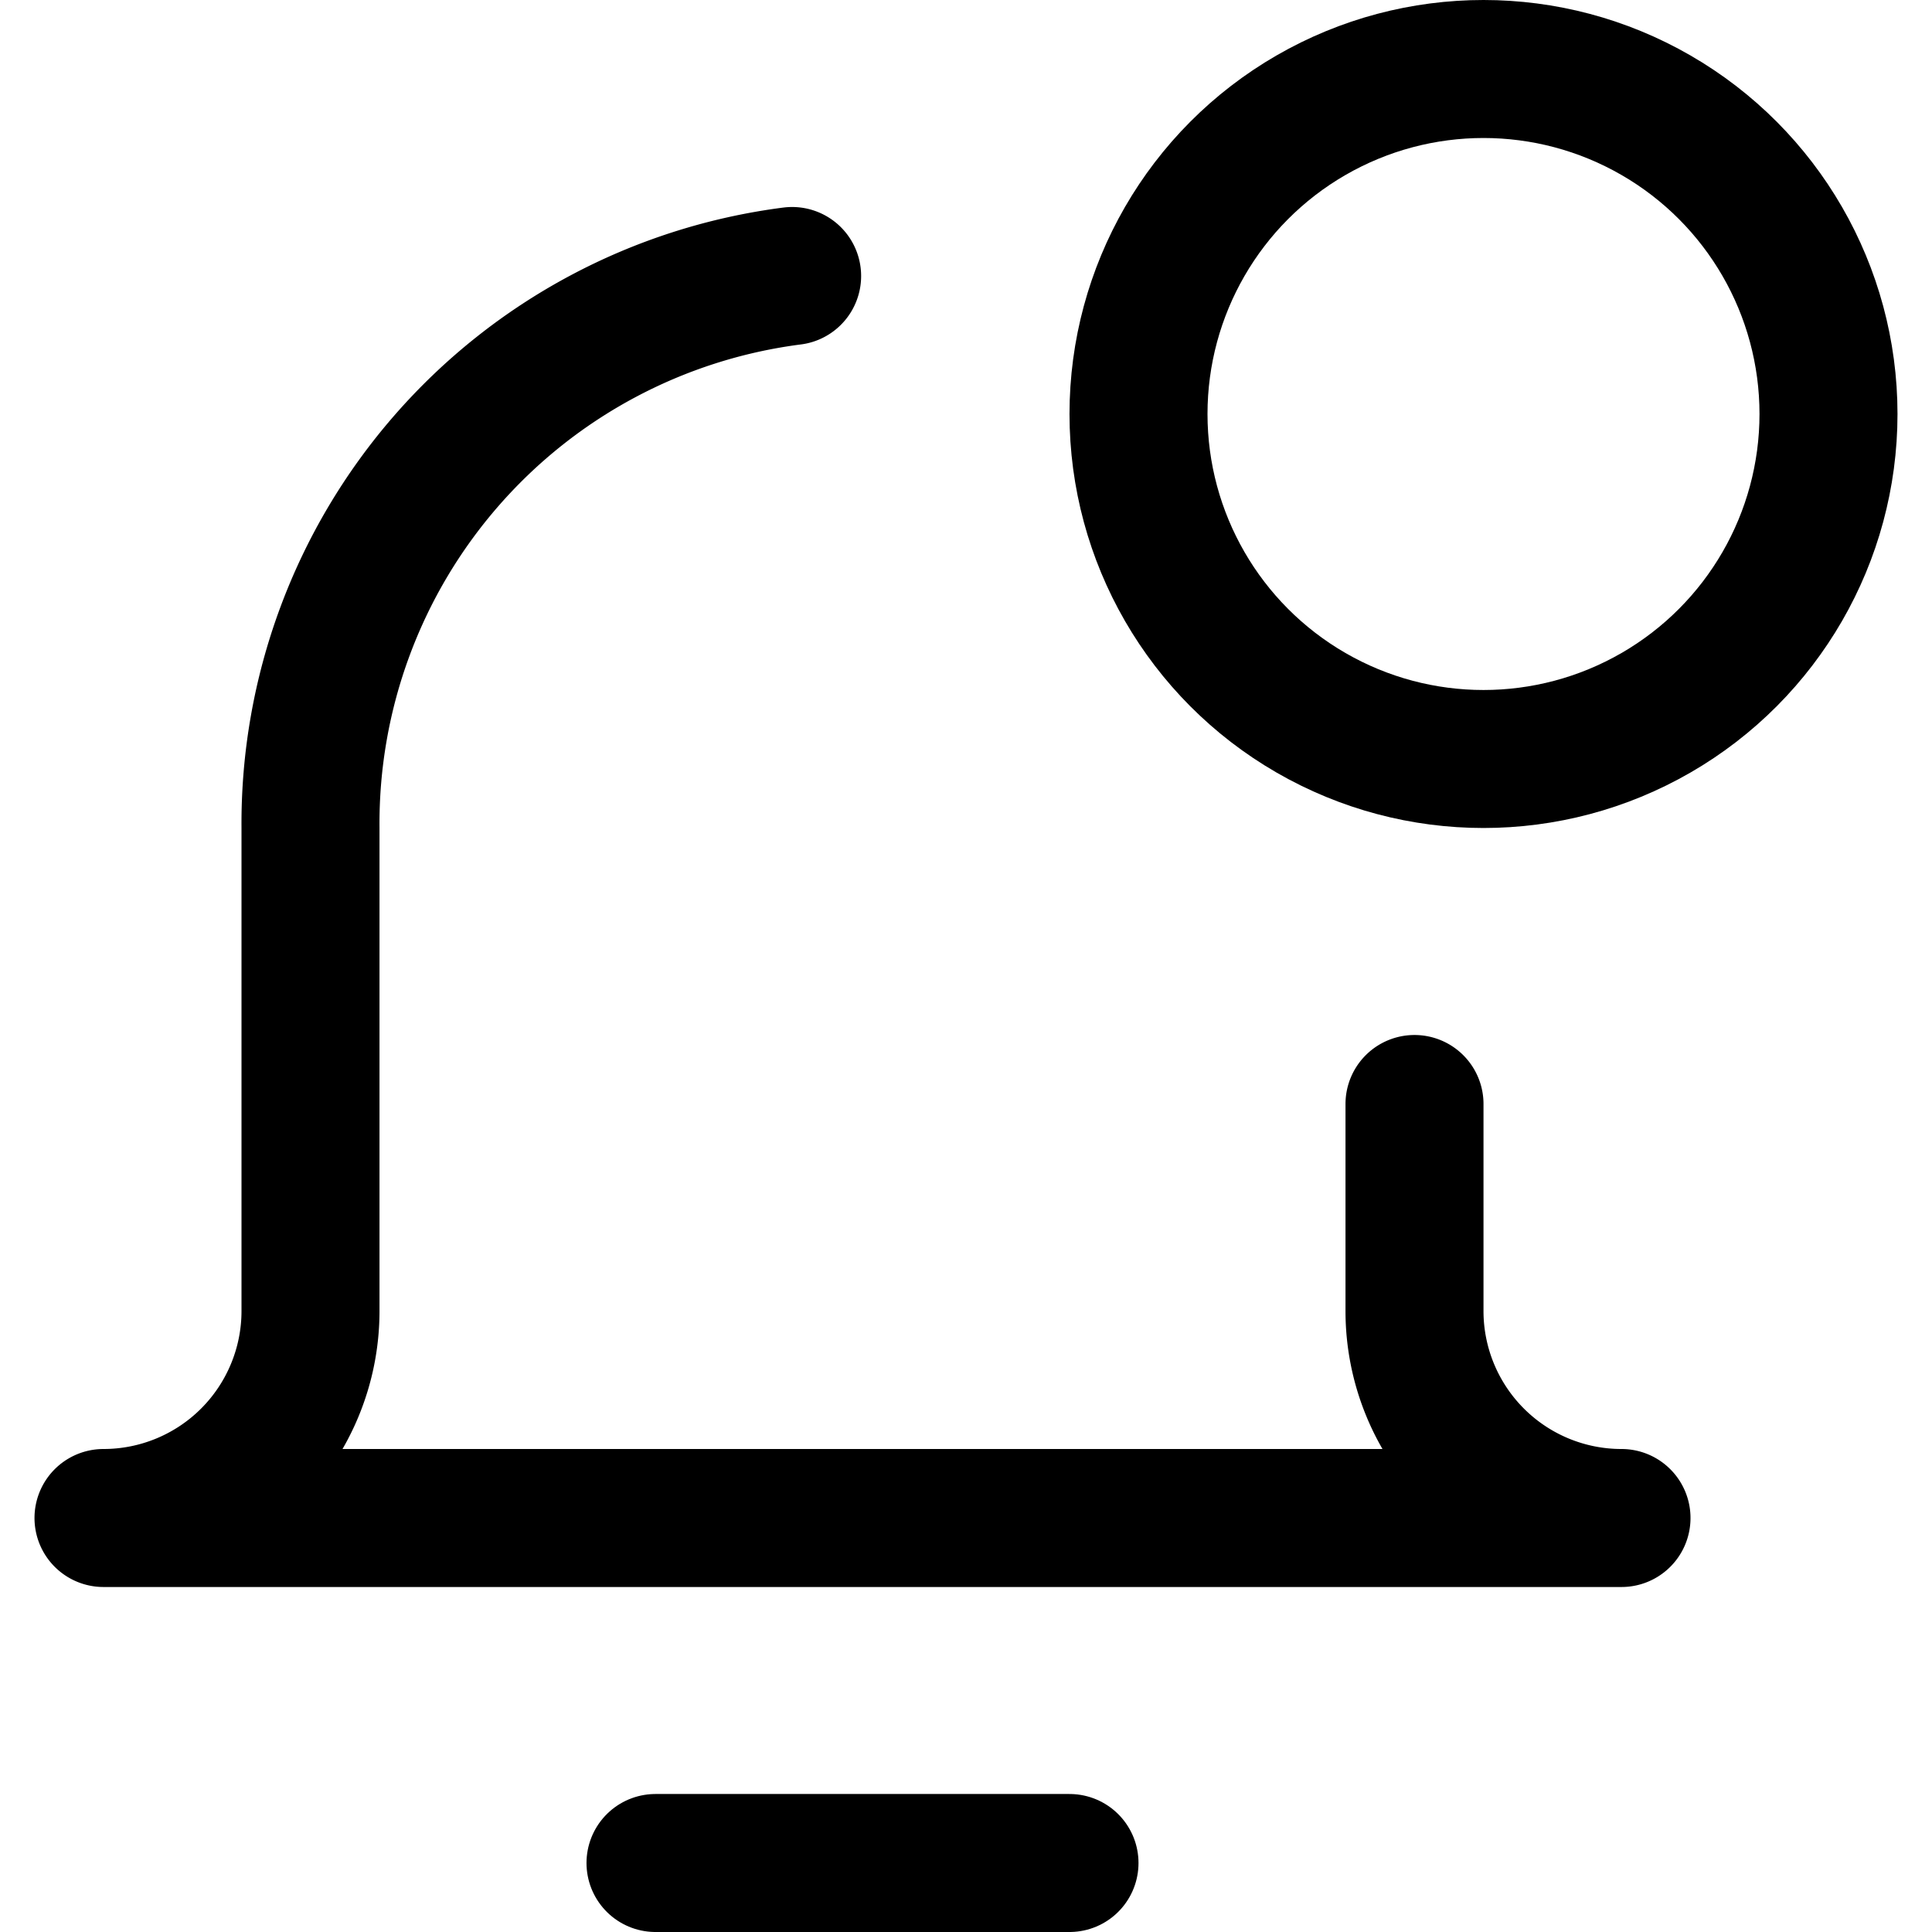
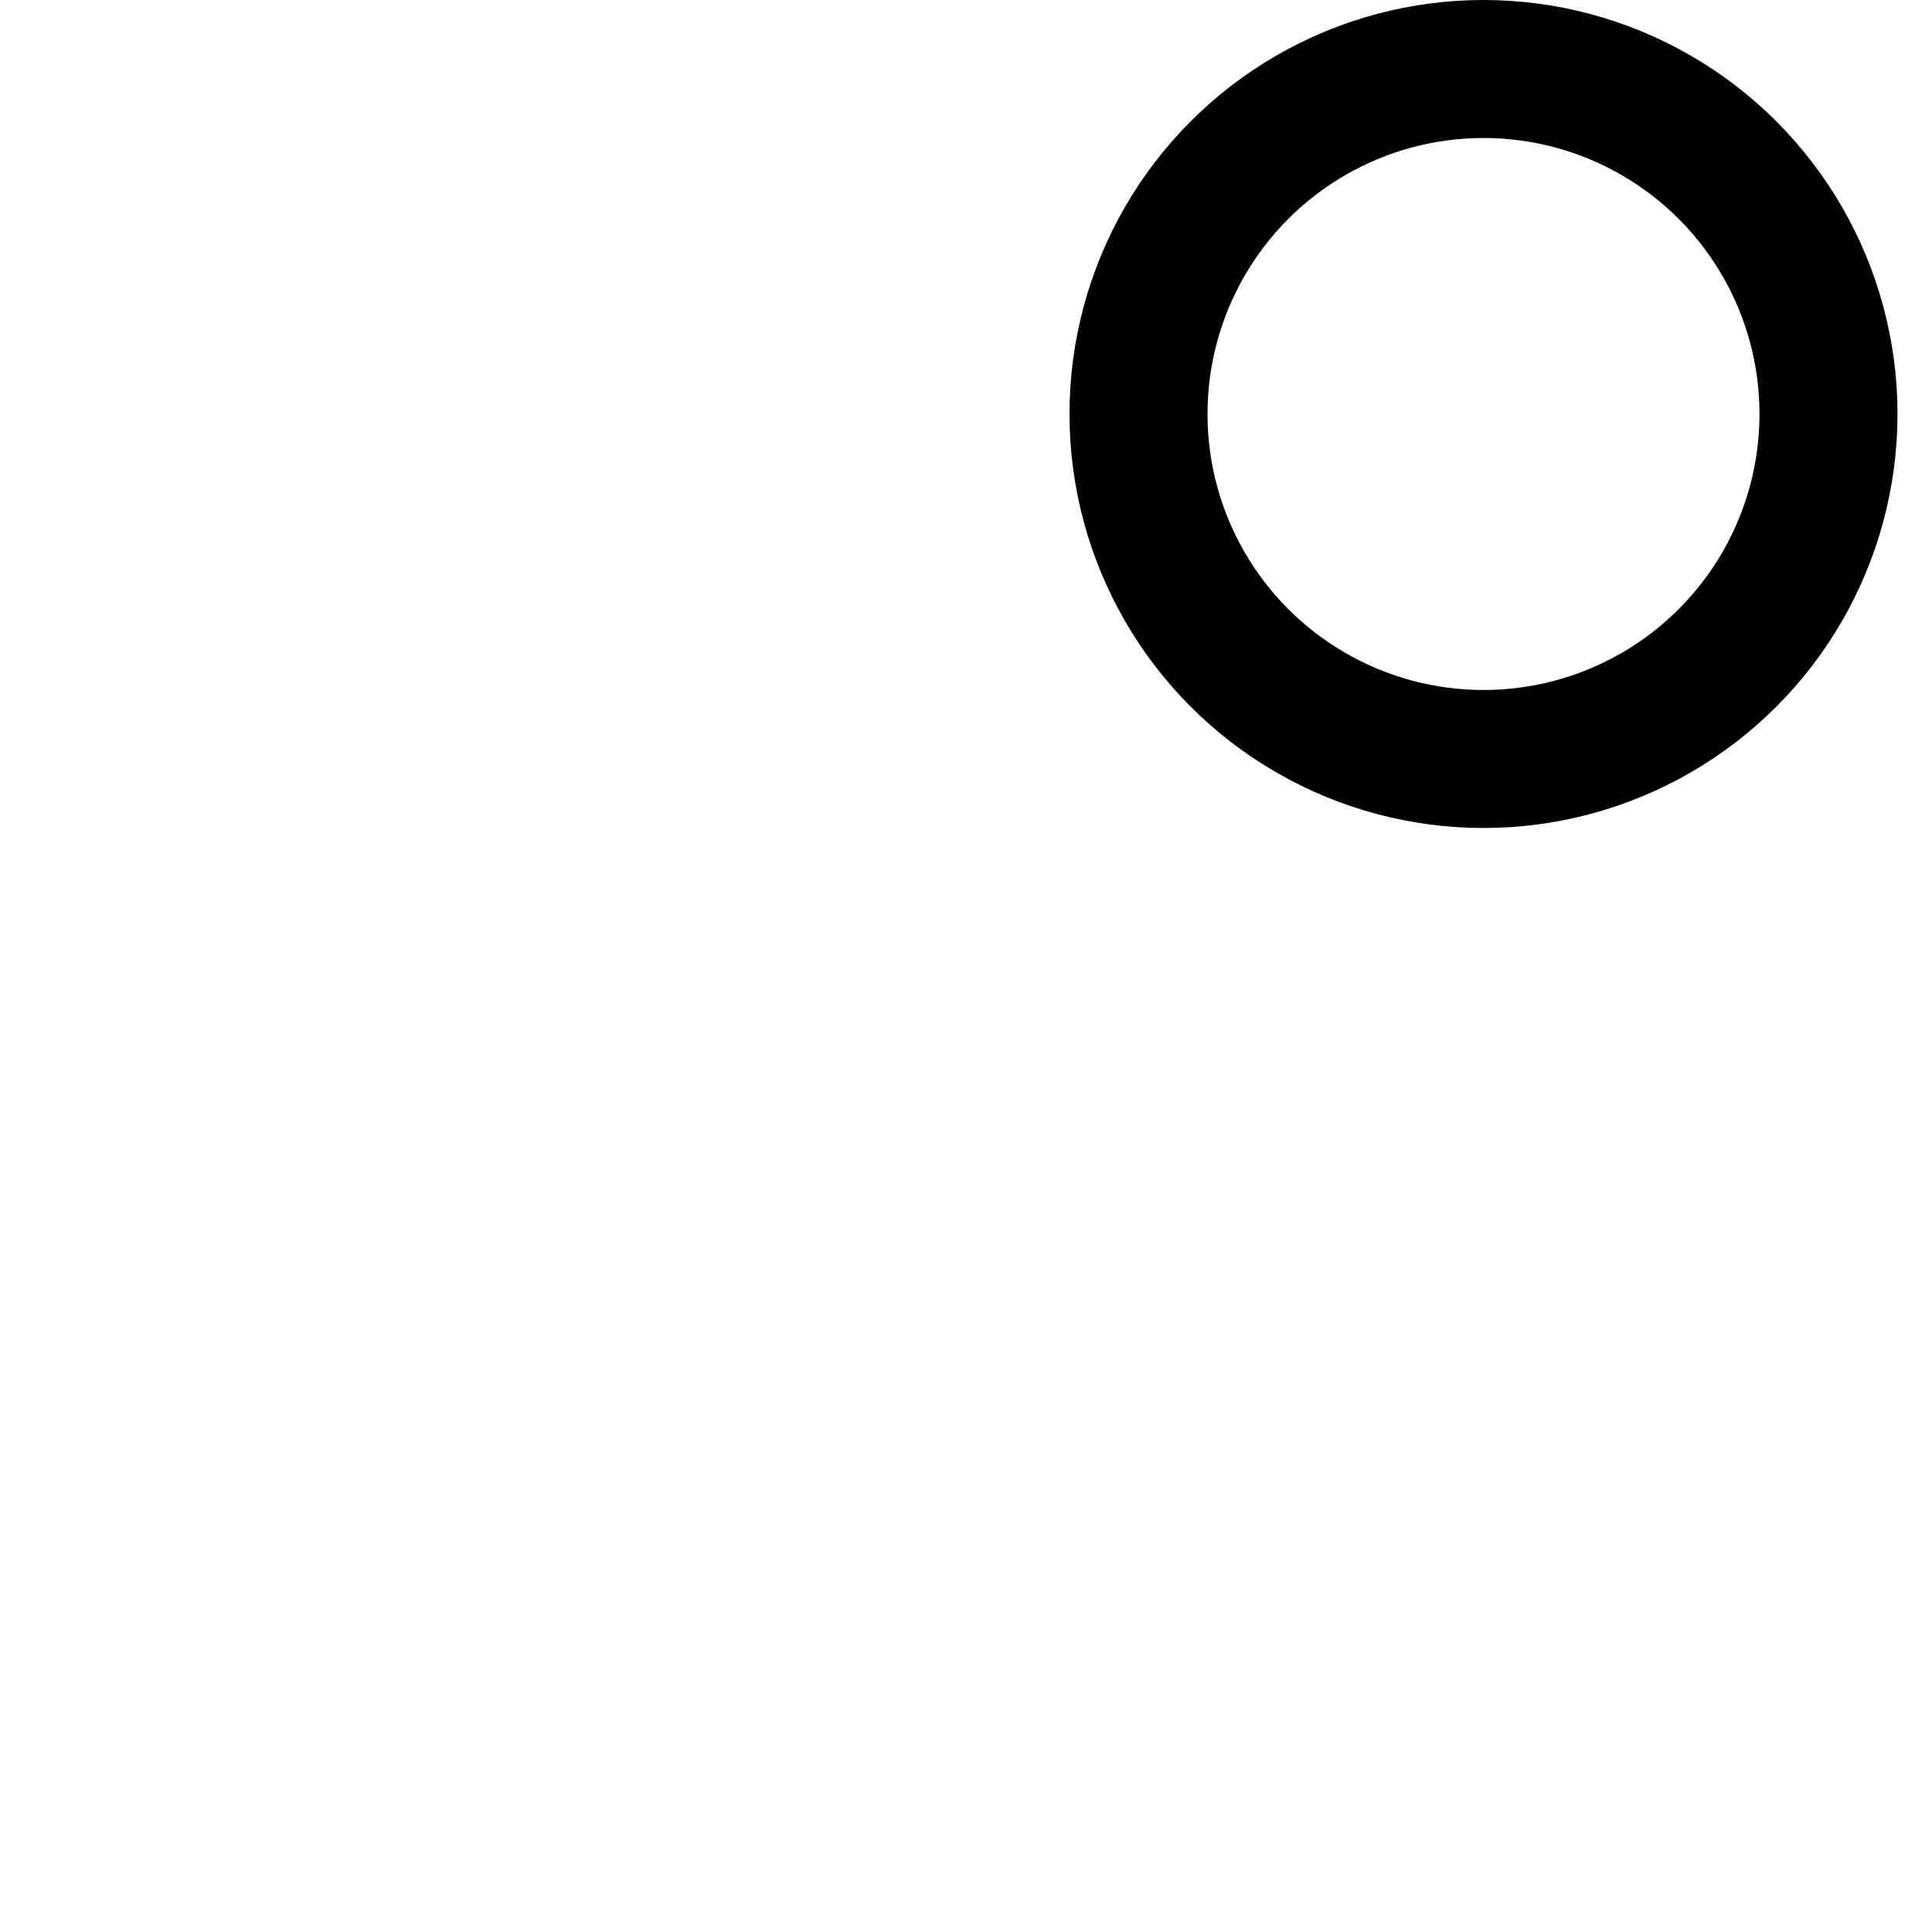
<svg xmlns="http://www.w3.org/2000/svg" viewBox="0 0 14 14">
  <g transform="matrix(1,0,0,1,0,0)">
    <g>
-       <line x1="4.75" y1="13.5" x2="7.75" y2="13.5" style="fill: none;stroke: #000000;stroke-linecap: round;stroke-linejoin: round" />
-       <path d="M5.74,2A4,4,0,0,0,2.25,6V9.5A1.5,1.5,0,0,1,.75,11h11a1.5,1.5,0,0,1-1.5-1.5V8" style="fill: none;stroke: #000000;stroke-linecap: round;stroke-linejoin: round" />
      <circle cx="10.75" cy="3" r="2.5" style="fill: none;stroke: #000000;stroke-linecap: round;stroke-linejoin: round" />
    </g>
  </g>
</svg>